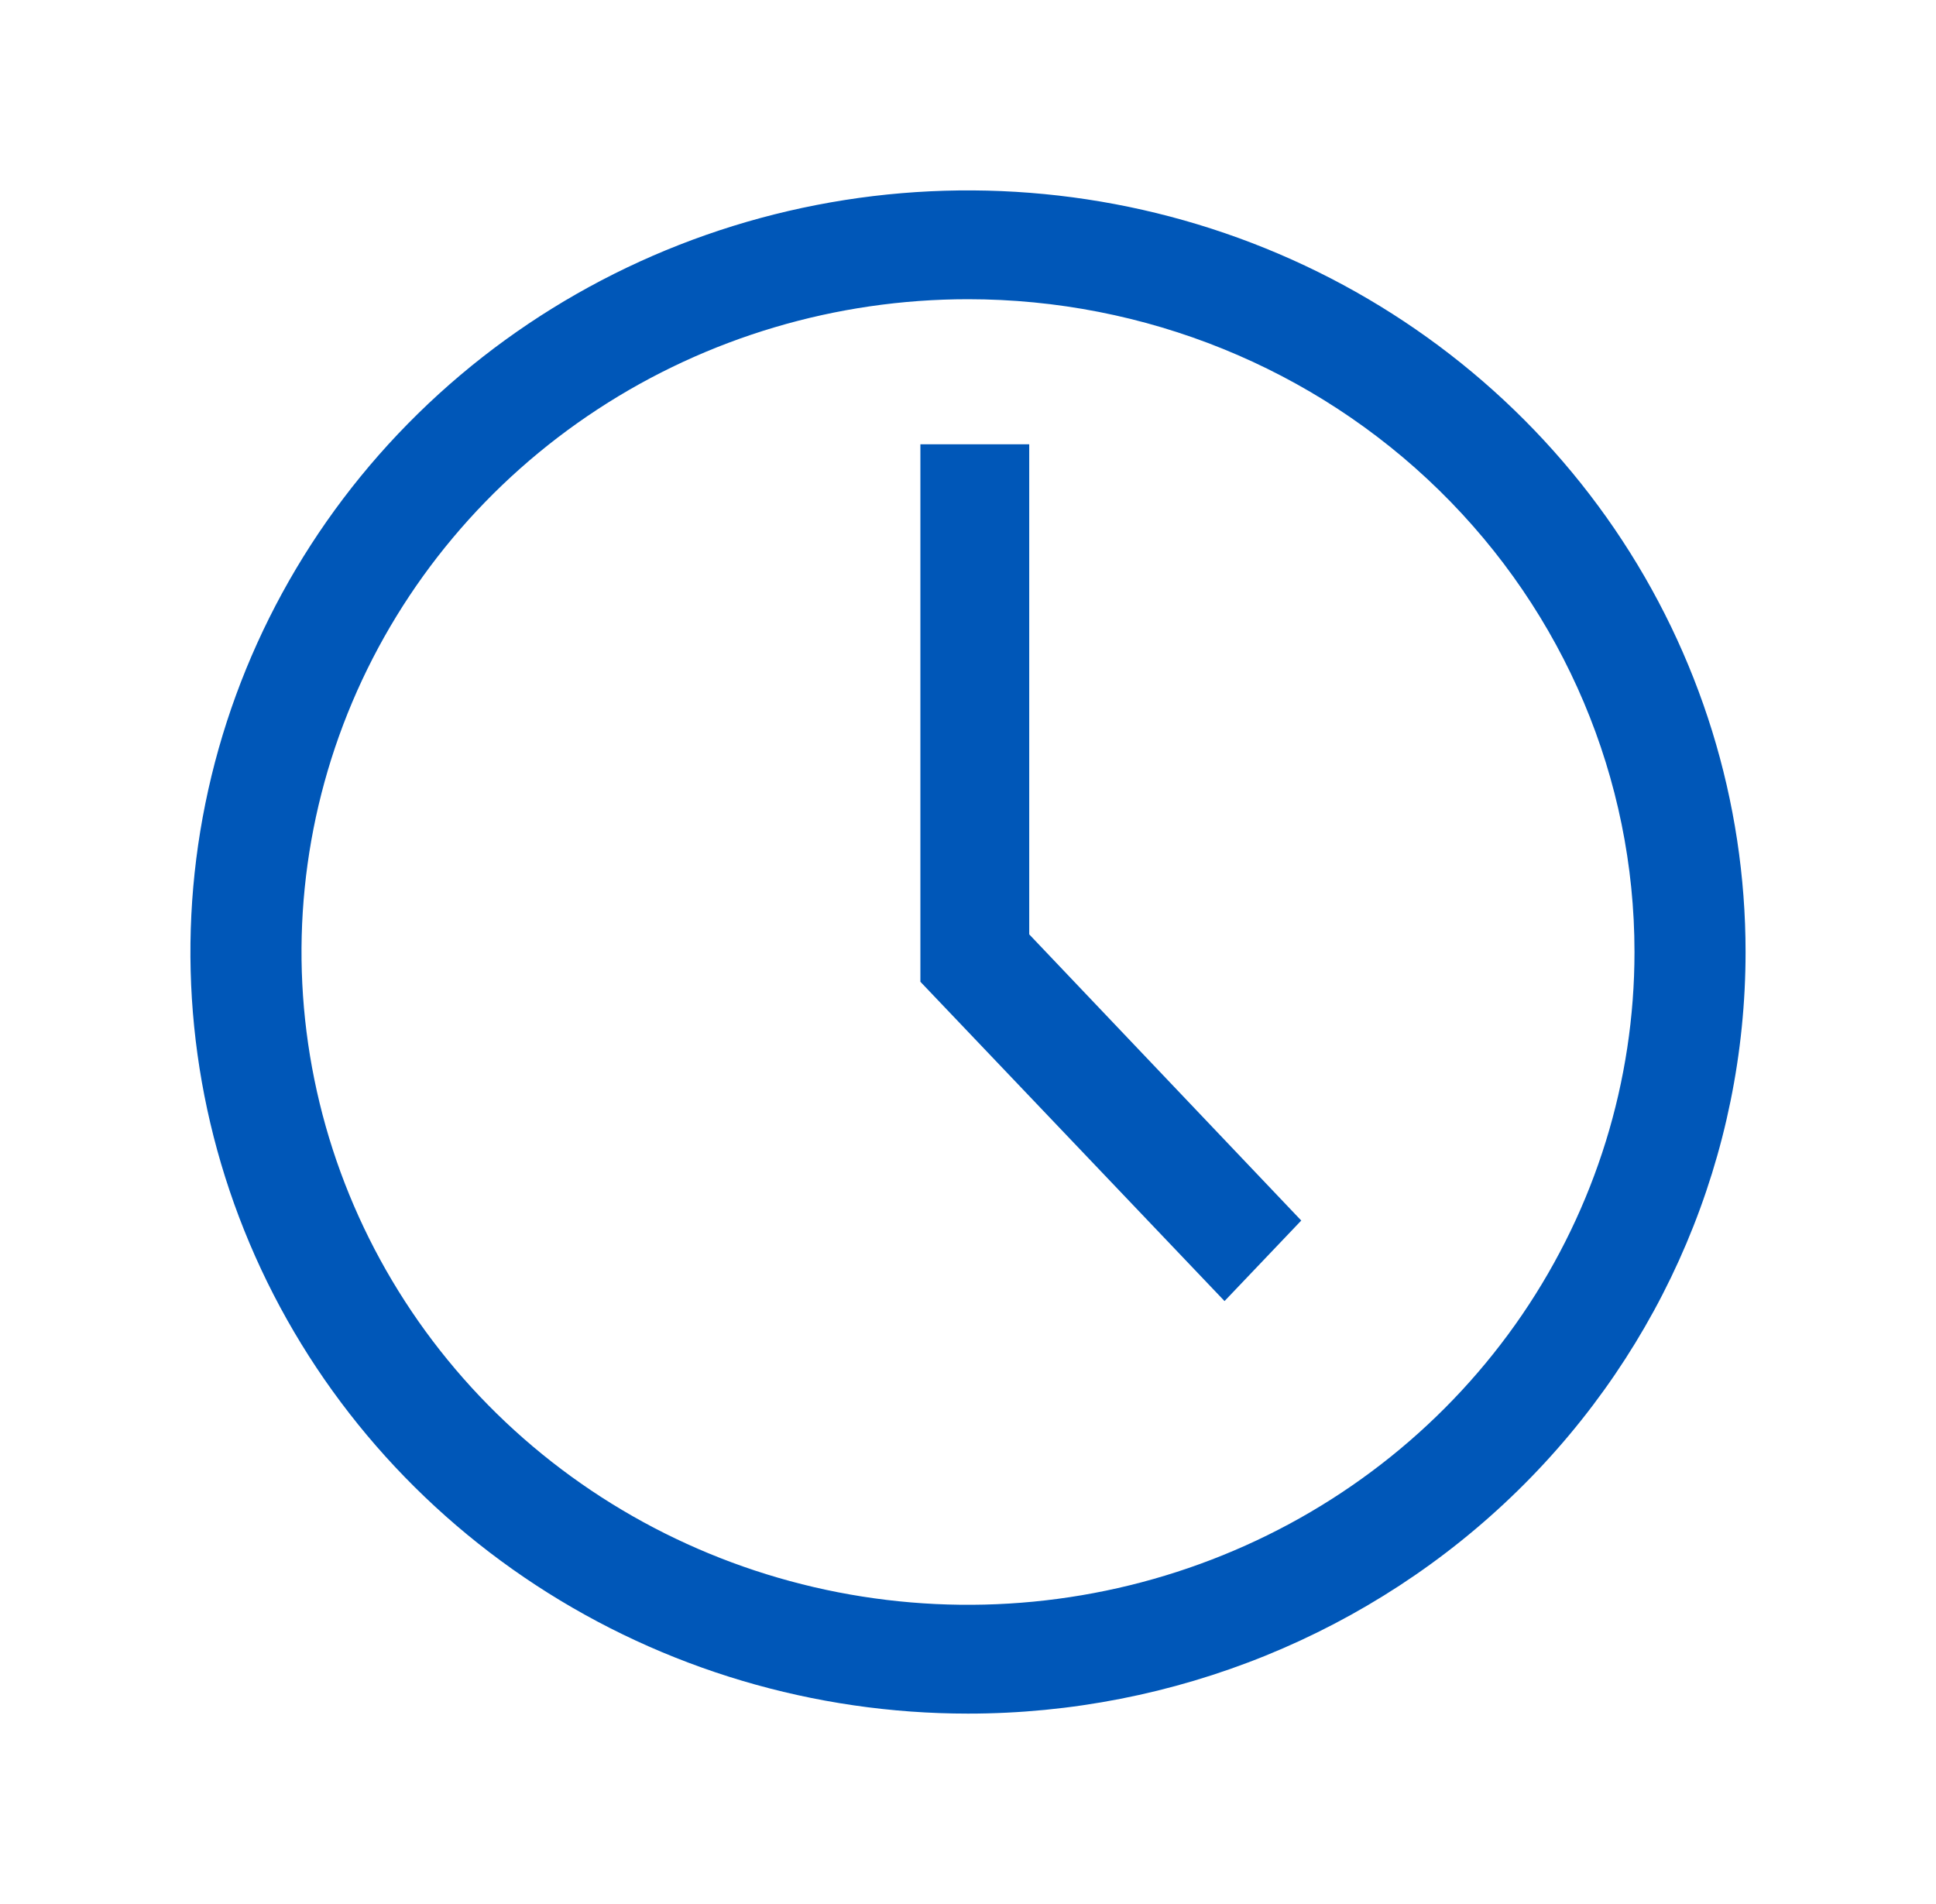
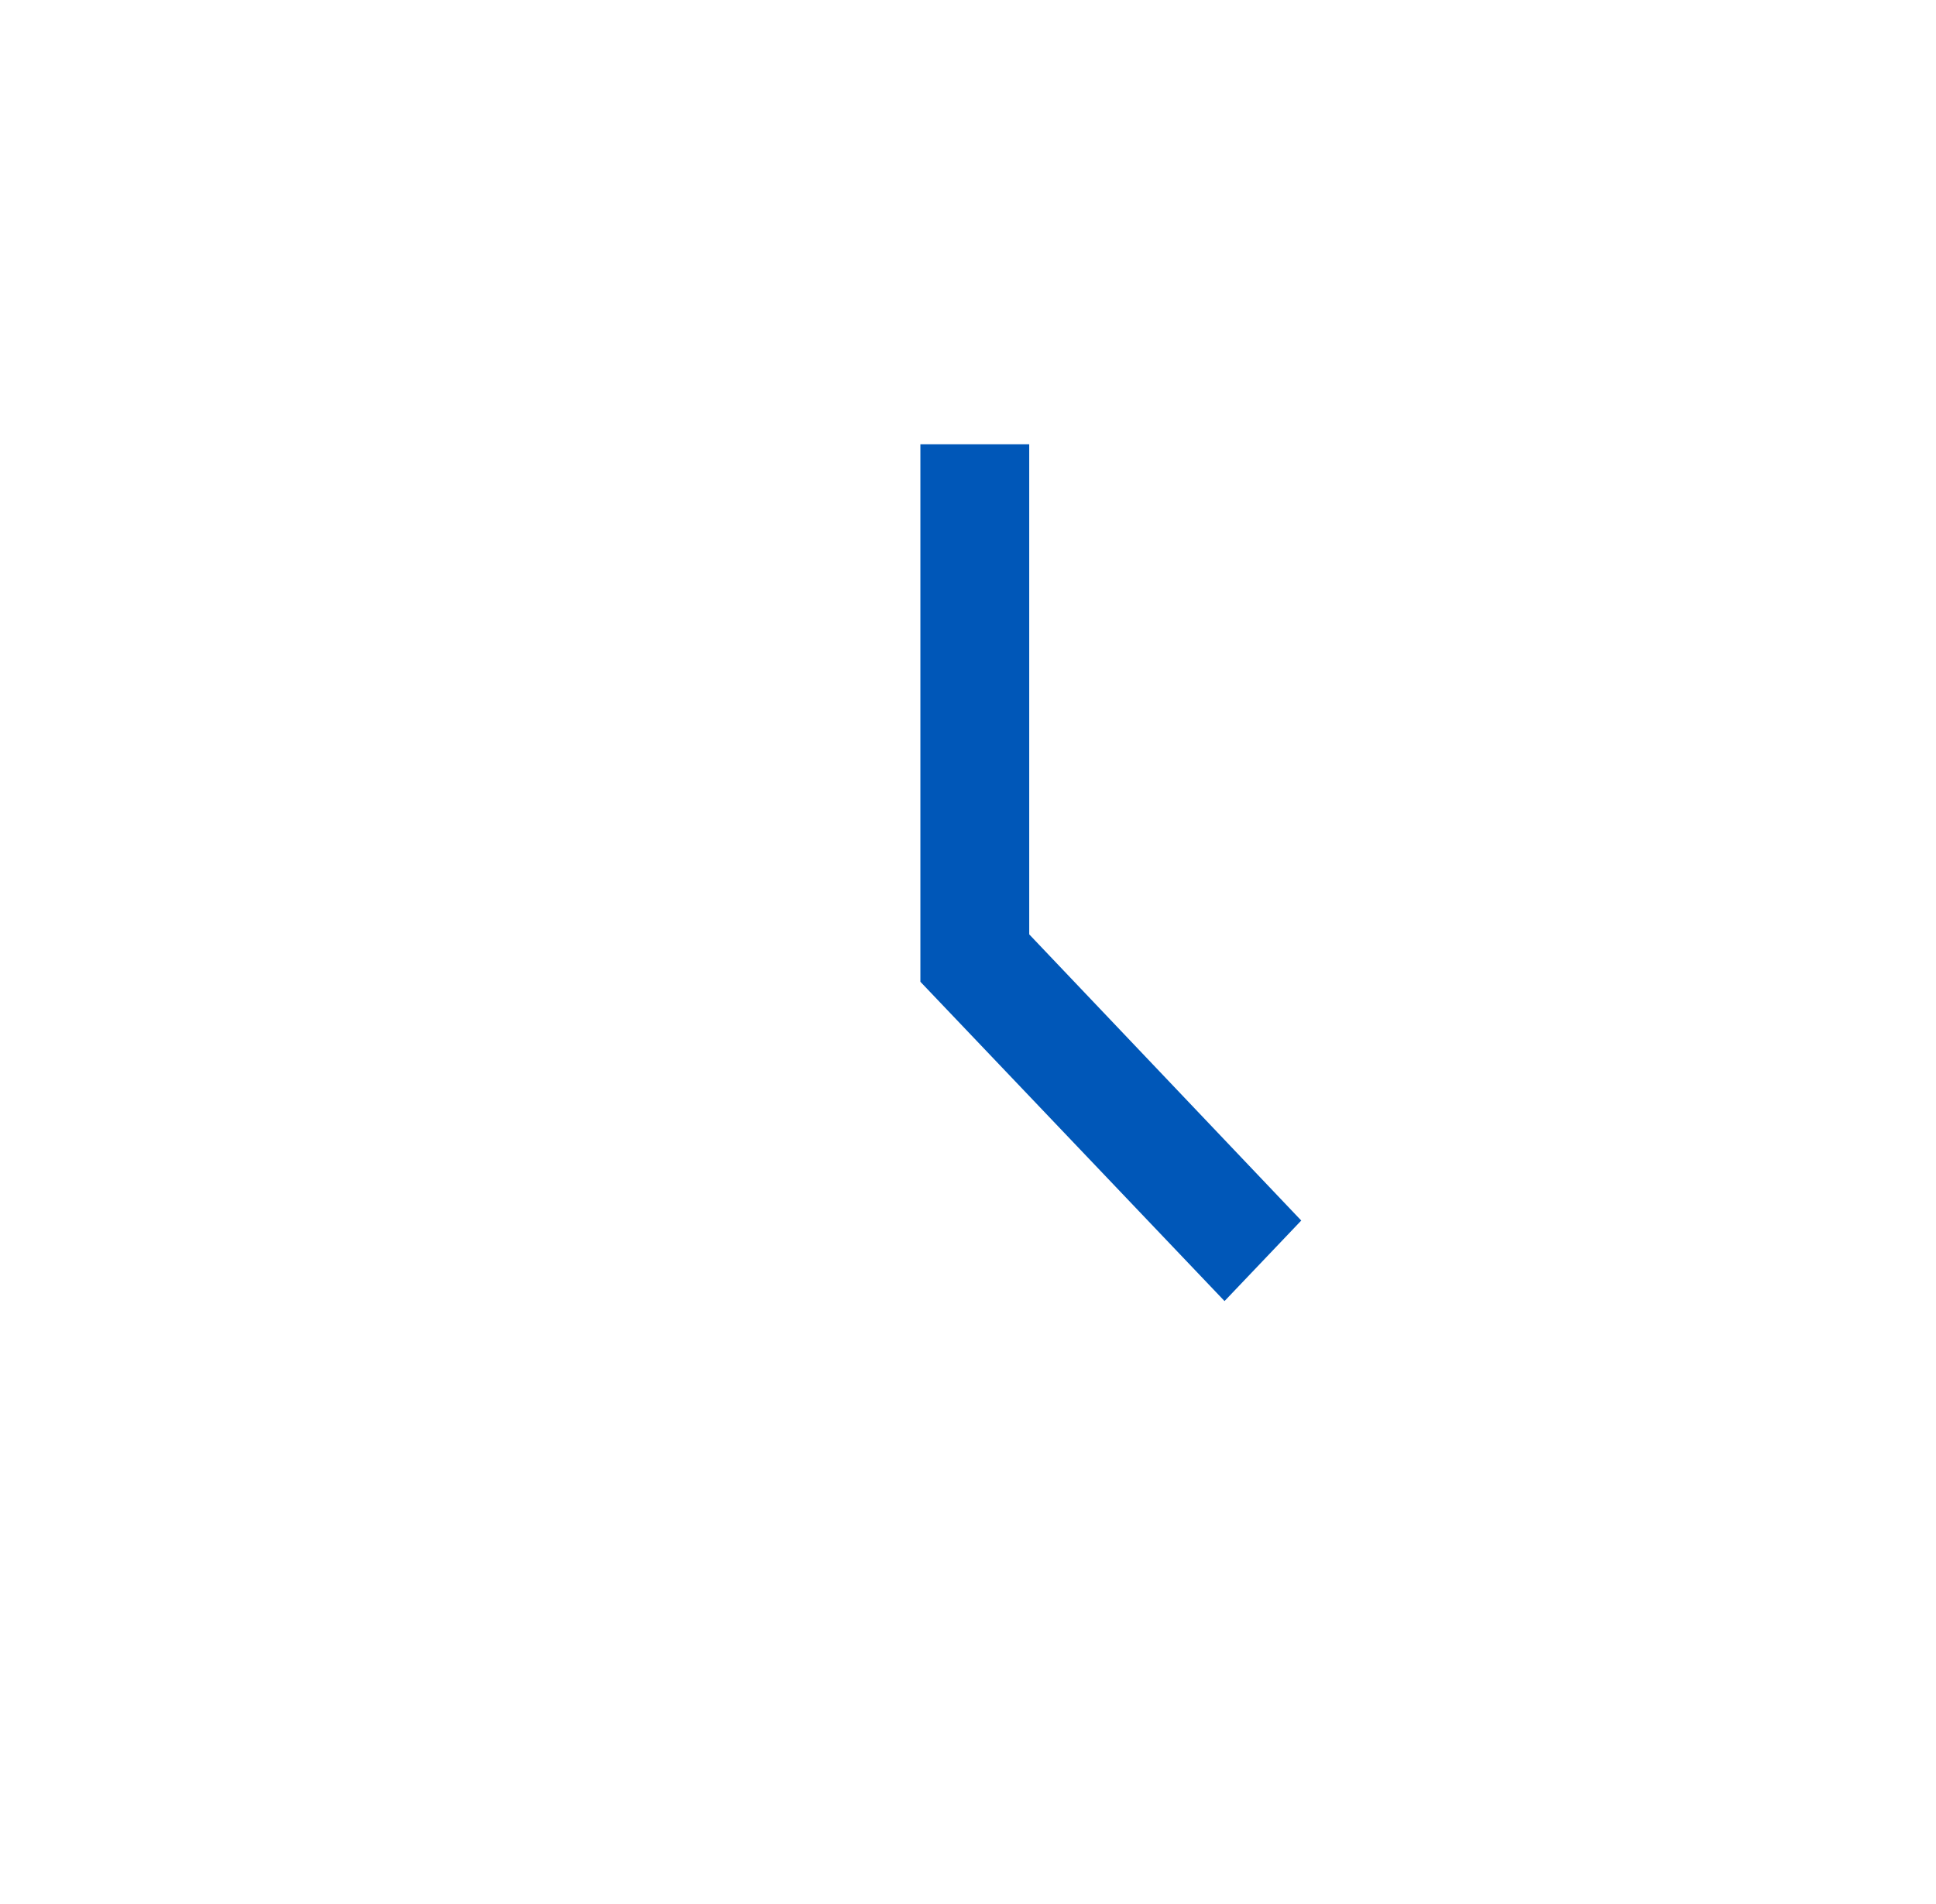
<svg xmlns="http://www.w3.org/2000/svg" width="61" height="60" viewBox="0 0 61 60" fill="none">
-   <path d="M30.5 54C25.654 54 20.918 52.592 16.889 49.955C12.86 47.318 9.719 43.57 7.865 39.184C6.011 34.799 5.525 29.973 6.471 25.318C7.416 20.662 9.75 16.386 13.176 13.029C16.602 9.673 20.968 7.387 25.72 6.461C30.473 5.535 35.399 6.01 39.876 7.827C44.352 9.643 48.179 12.72 50.871 16.666C53.563 20.613 55 25.253 55 30C55 36.365 52.419 42.47 47.824 46.971C43.23 51.471 36.998 54 30.5 54ZM30.5 9.429C26.347 9.429 22.287 10.635 18.833 12.896C15.38 15.156 12.688 18.369 11.098 22.128C9.509 25.887 9.093 30.023 9.904 34.013C10.714 38.004 12.714 41.669 15.651 44.546C18.588 47.423 22.329 49.382 26.403 50.176C30.477 50.97 34.699 50.562 38.536 49.005C42.374 47.449 45.653 44.812 47.961 41.429C50.268 38.046 51.5 34.069 51.5 30C51.5 24.544 49.288 19.312 45.349 15.454C41.411 11.596 36.07 9.429 30.5 9.429Z" fill="#0057B8" />
  <path d="M38.583 41L29 30.938V14H32.429V29.444L41 38.462L38.583 41Z" fill="#0057B8" />
</svg>